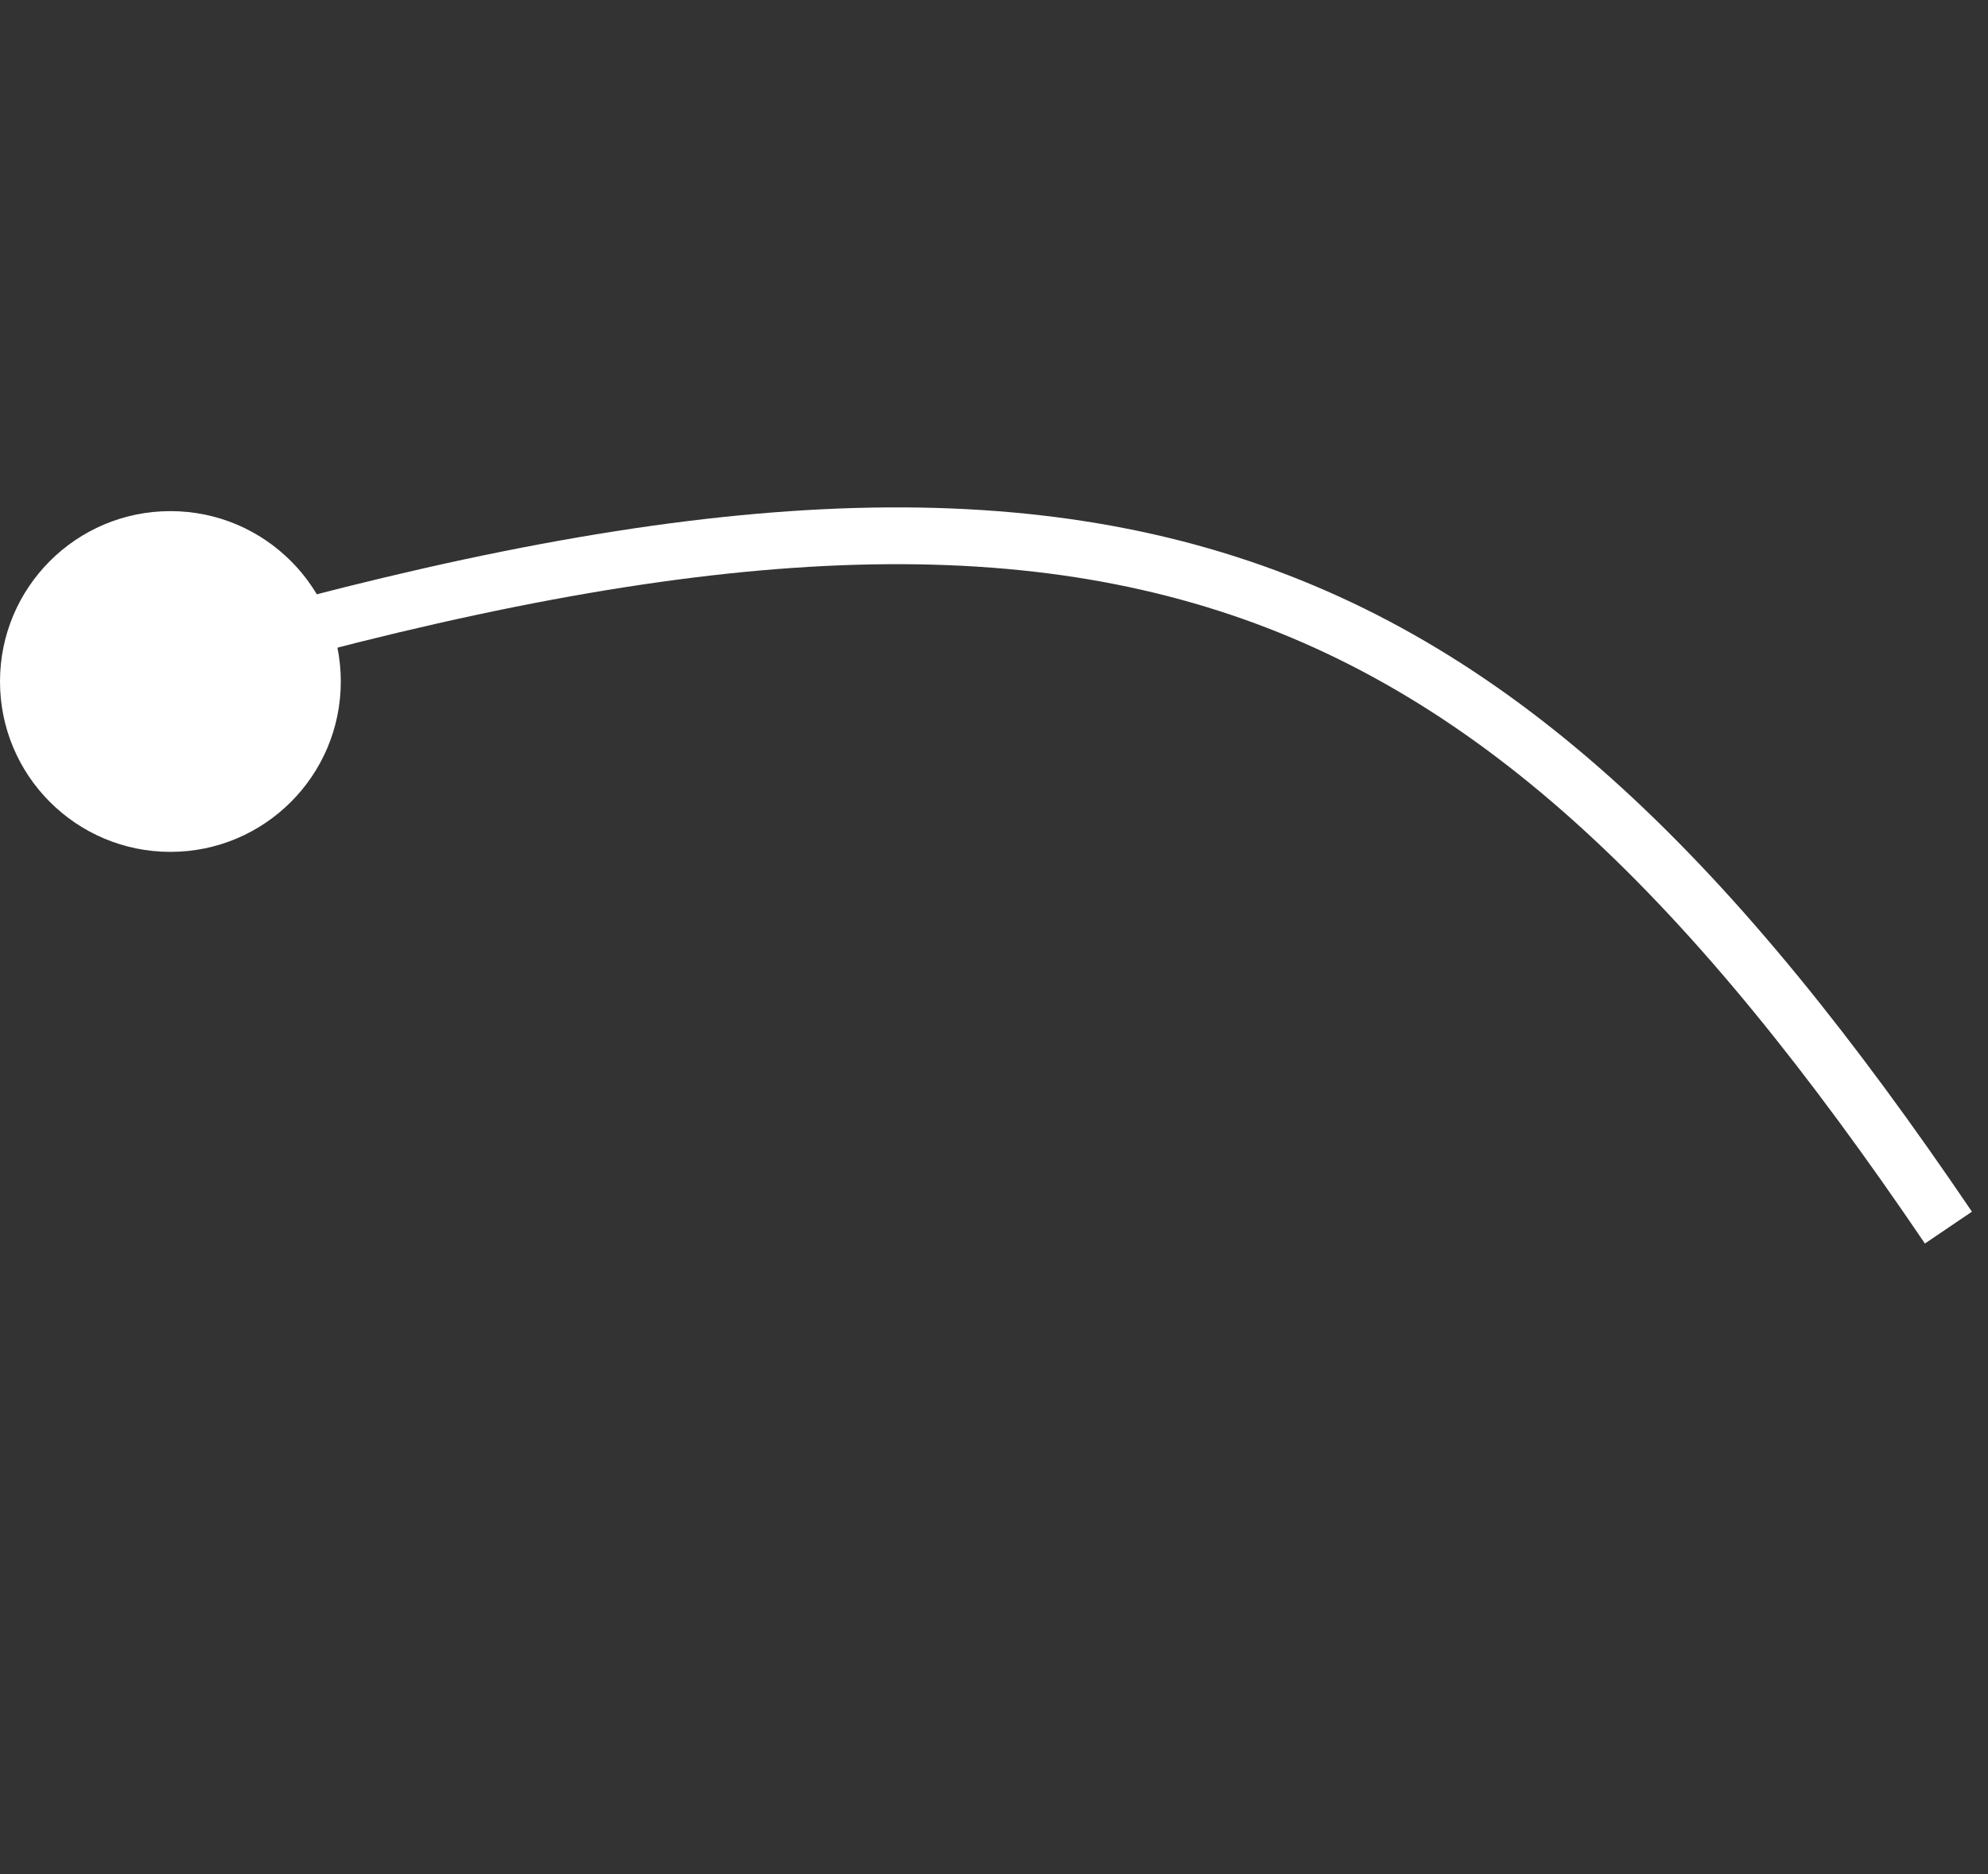
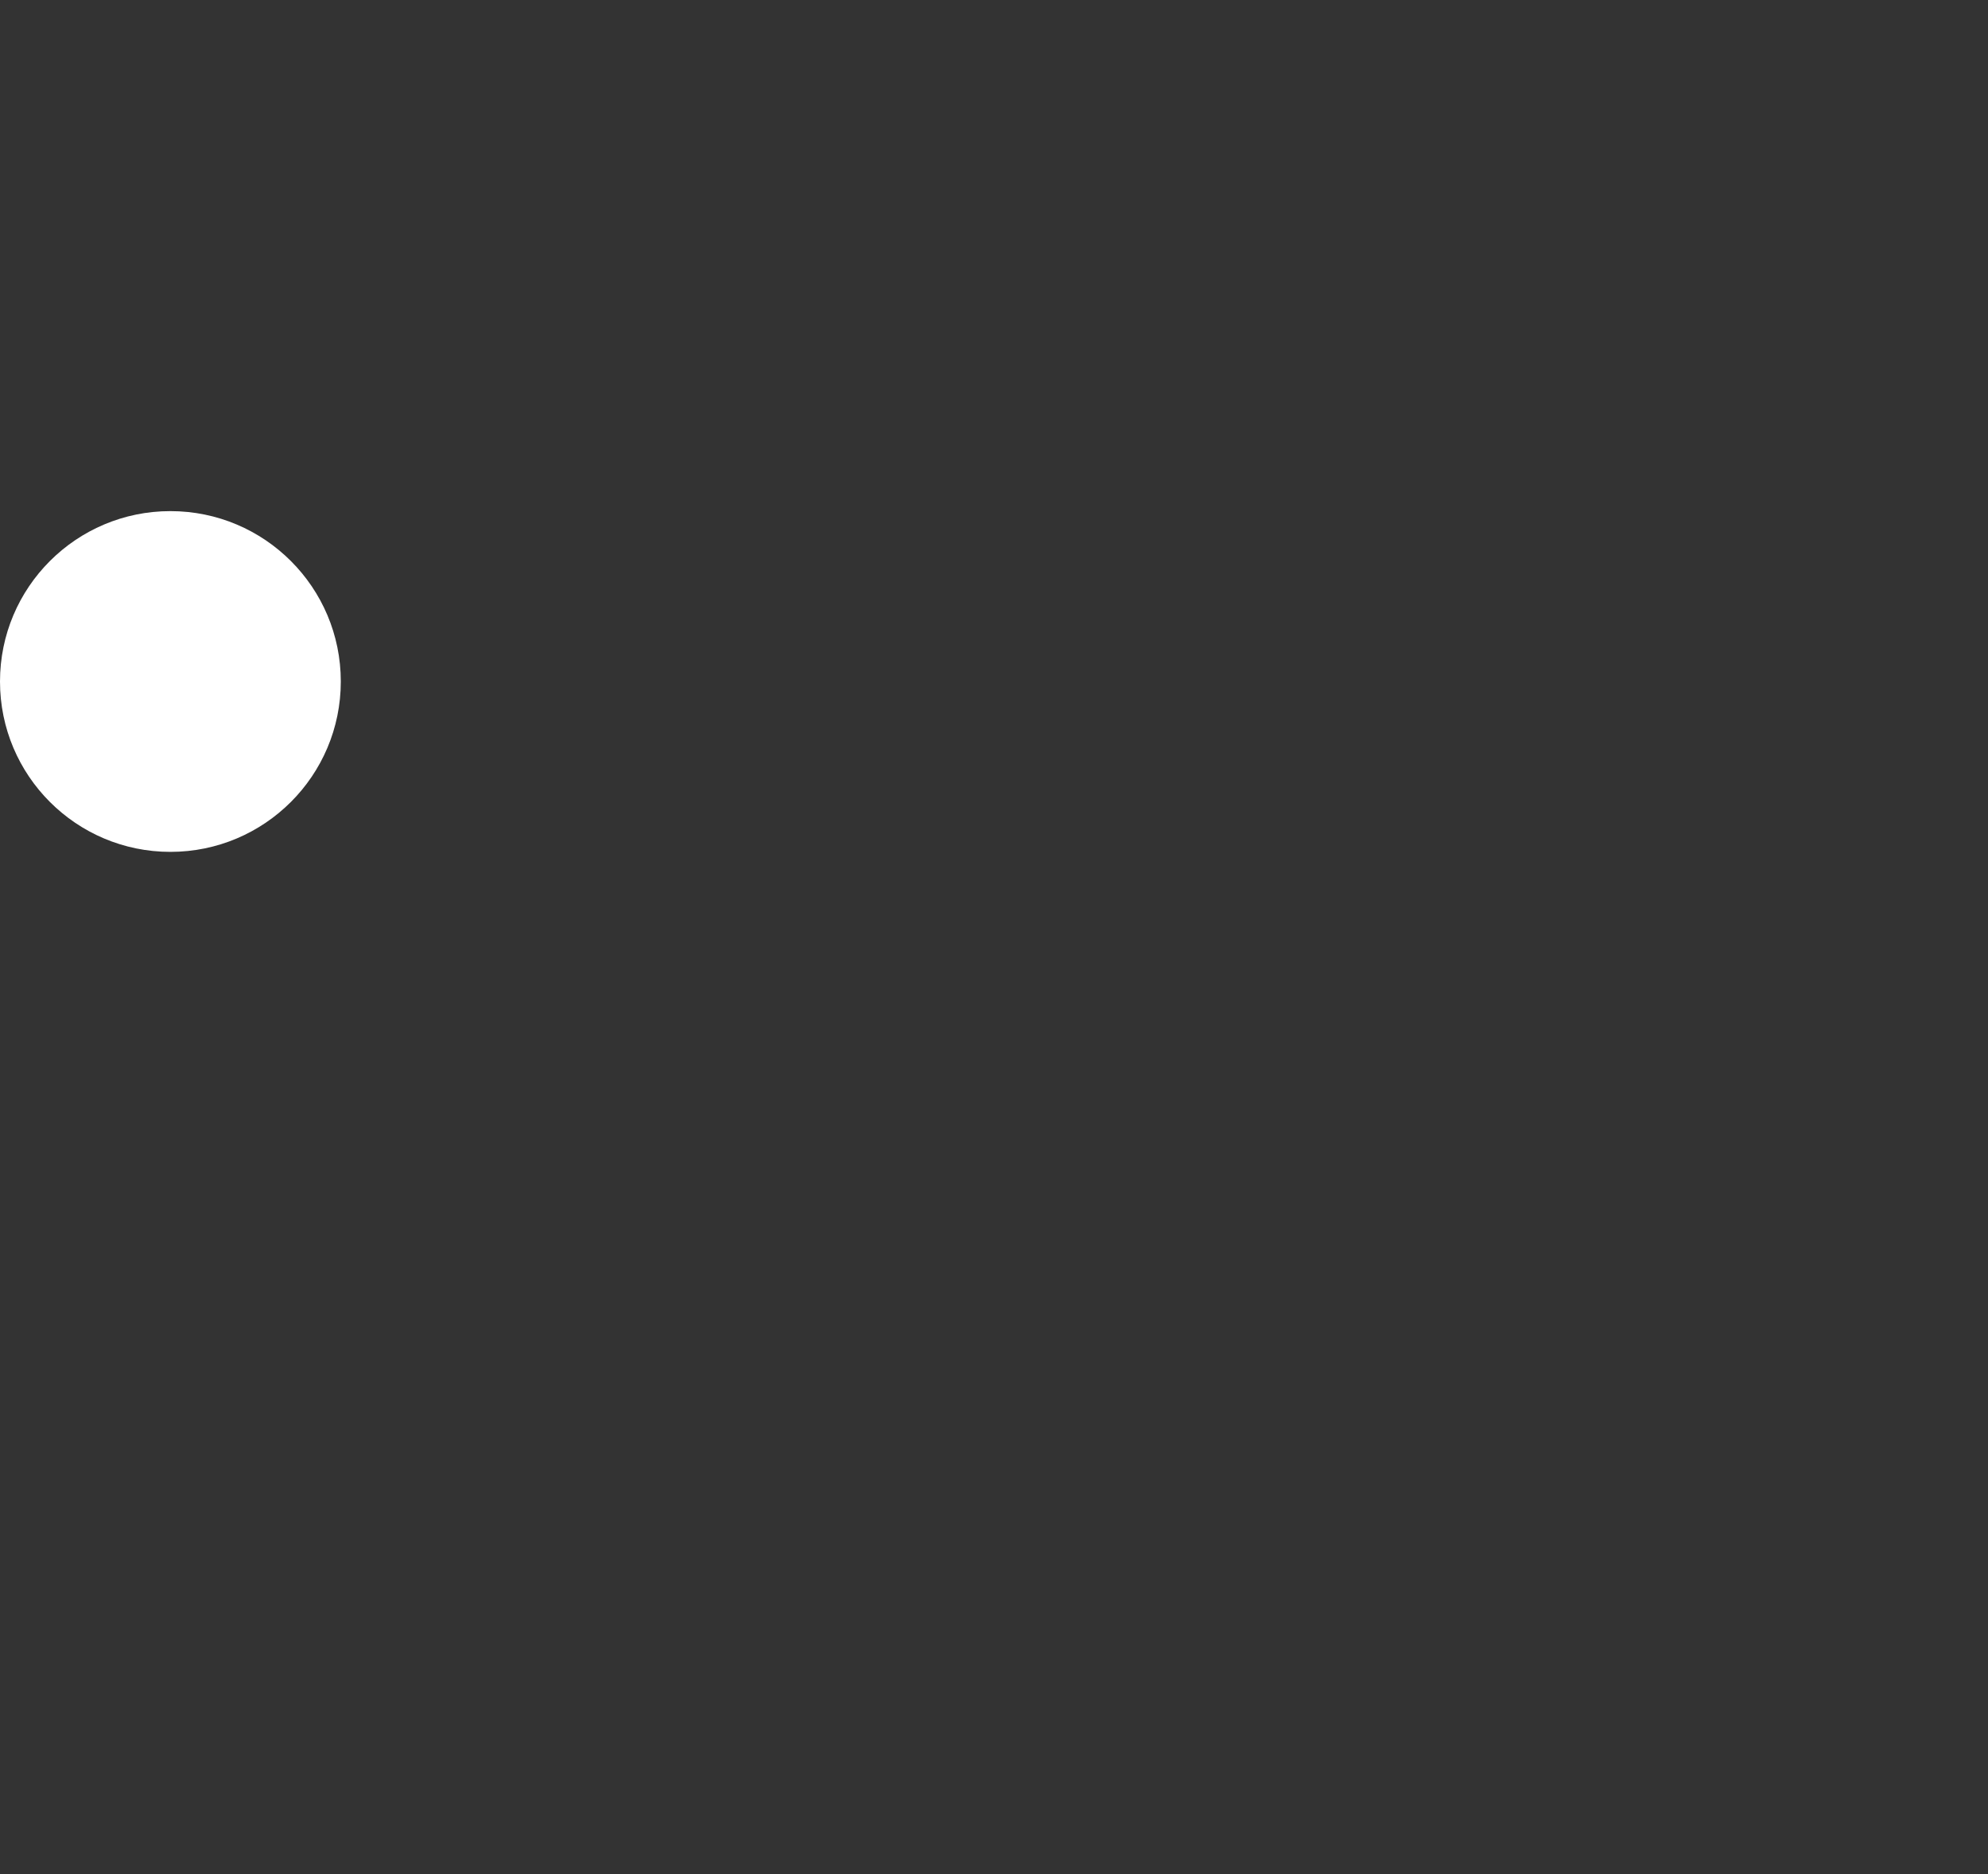
<svg xmlns="http://www.w3.org/2000/svg" width="35" height="33" viewBox="0 0 35 33" fill="none">
  <rect x="0" y="0" width="35" height="33" fill="#333333" stroke="none" />
-   <path d="M34.303 21.616C26.057 9.441 19.324 6.805 2.392 11.873" stroke="white" />
  <circle cx="3" cy="12" r="3" fill="white" />
</svg>